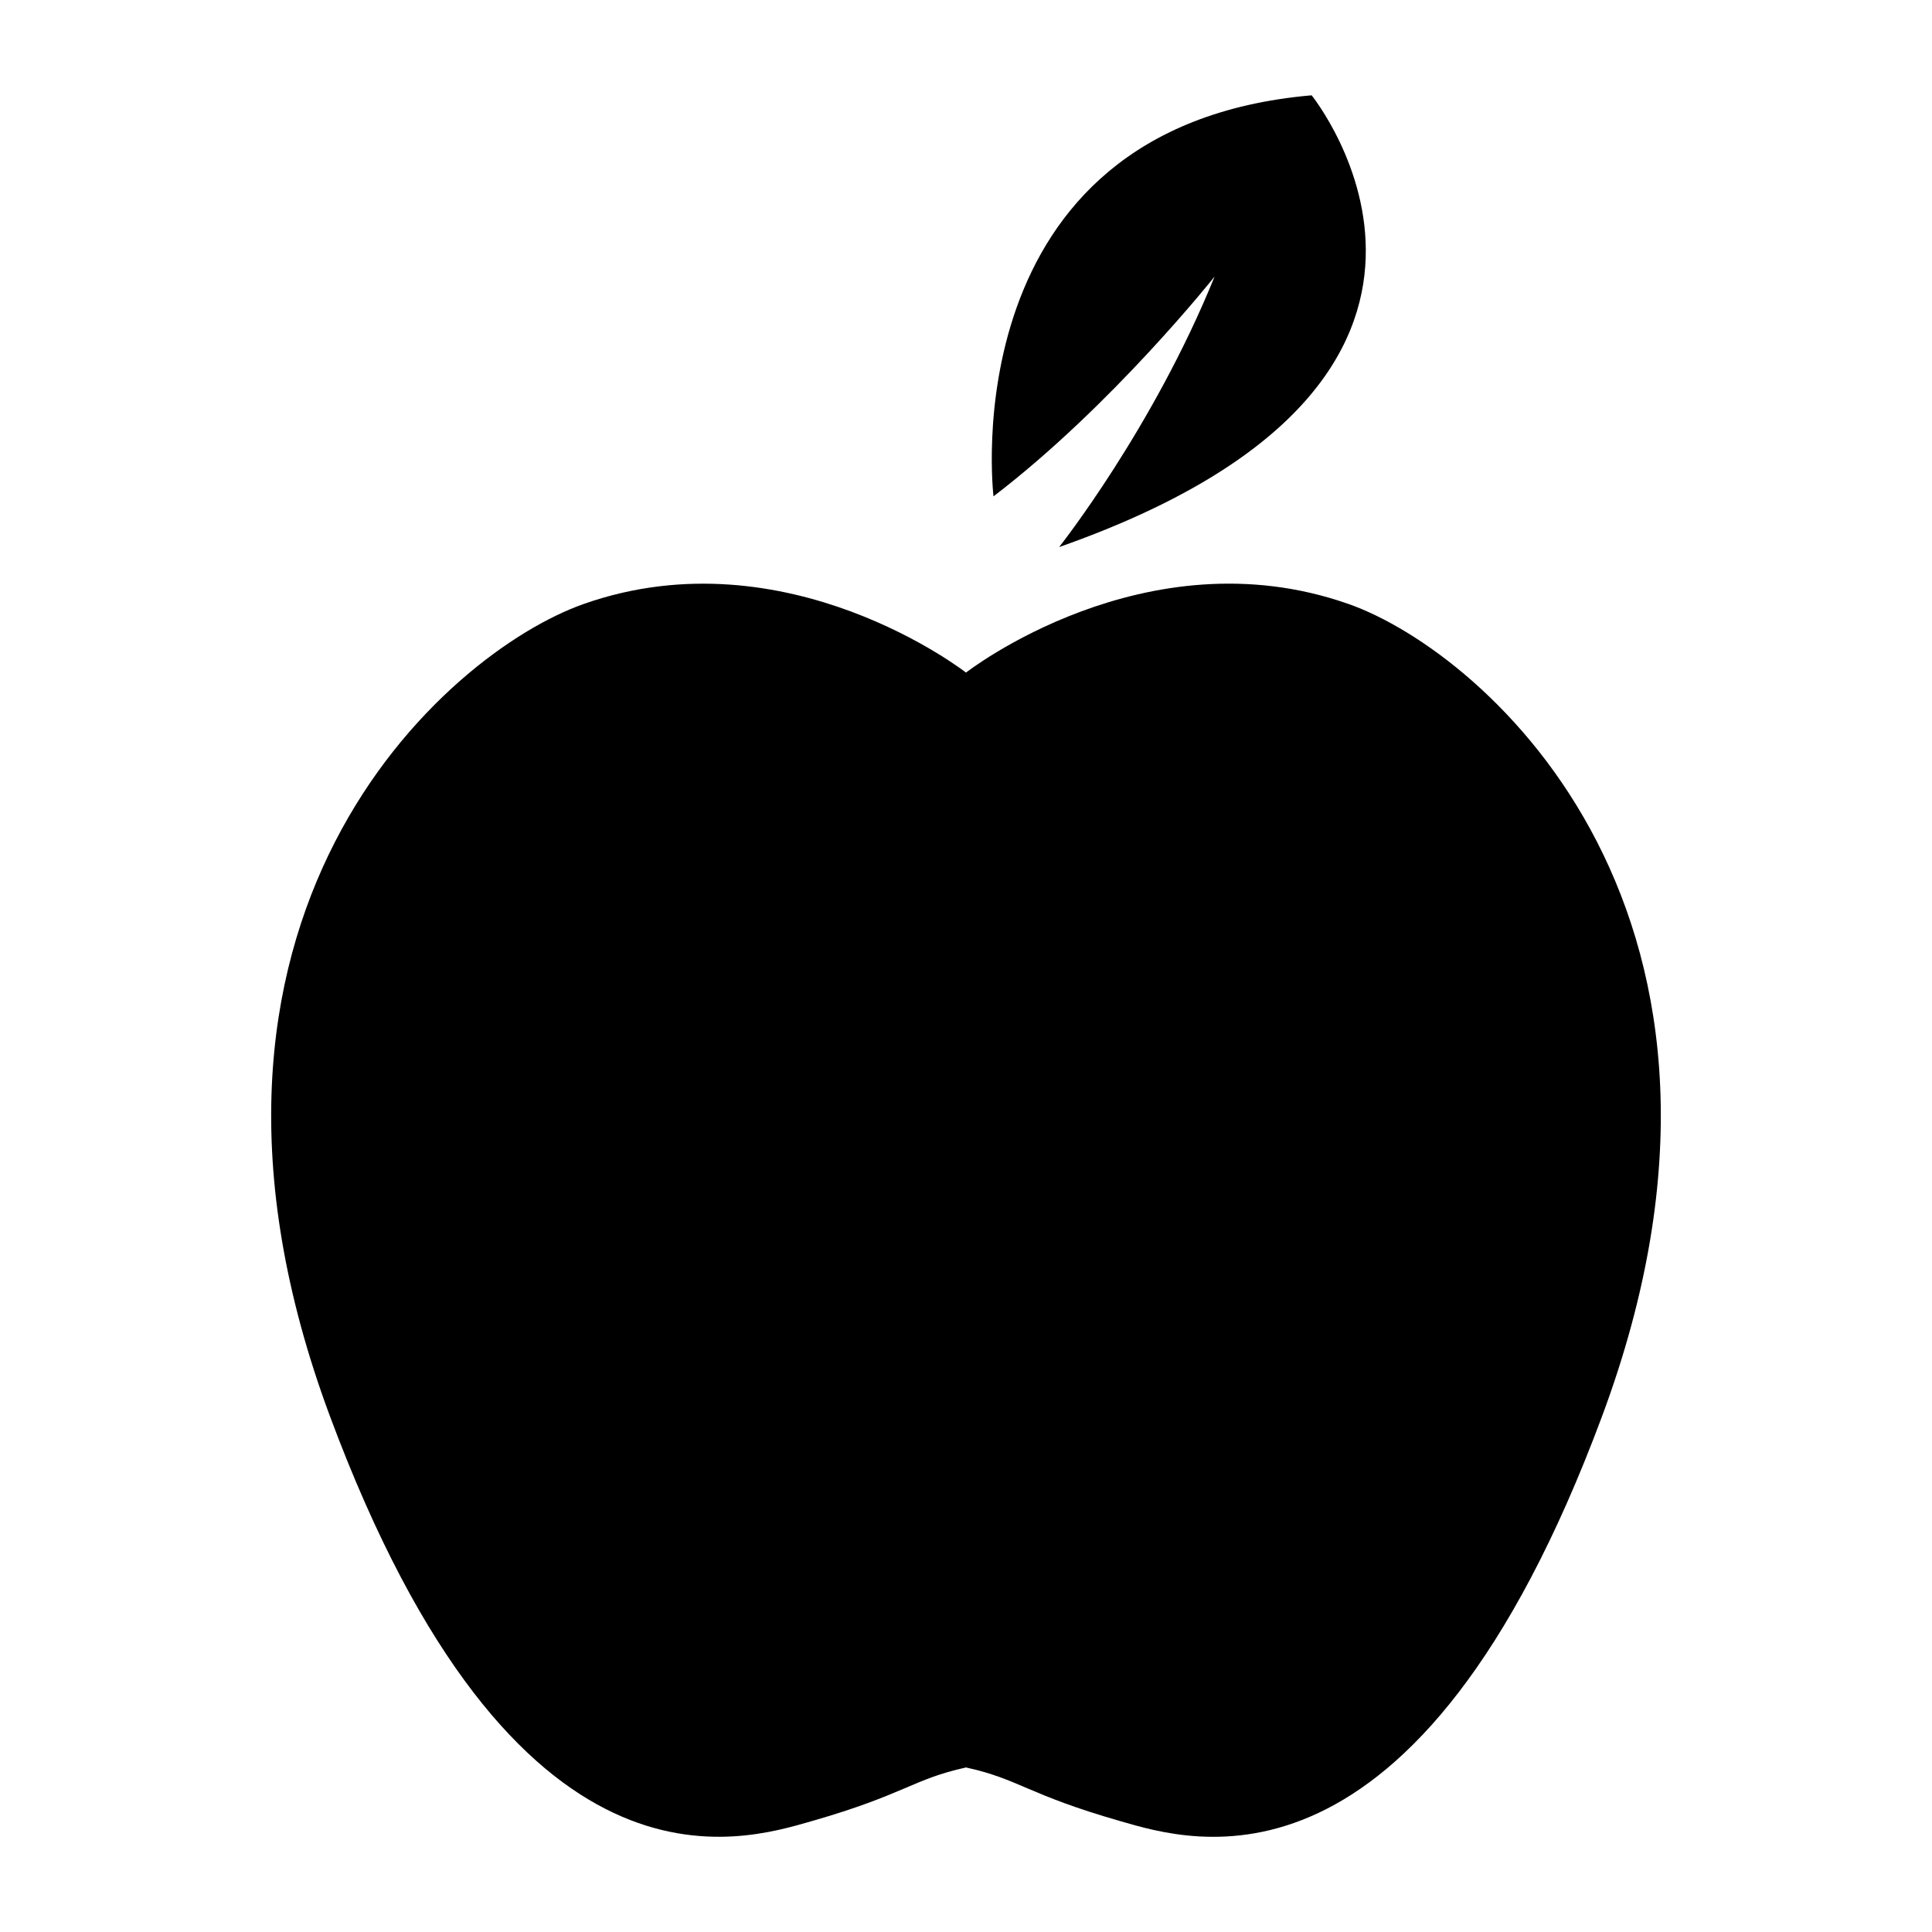
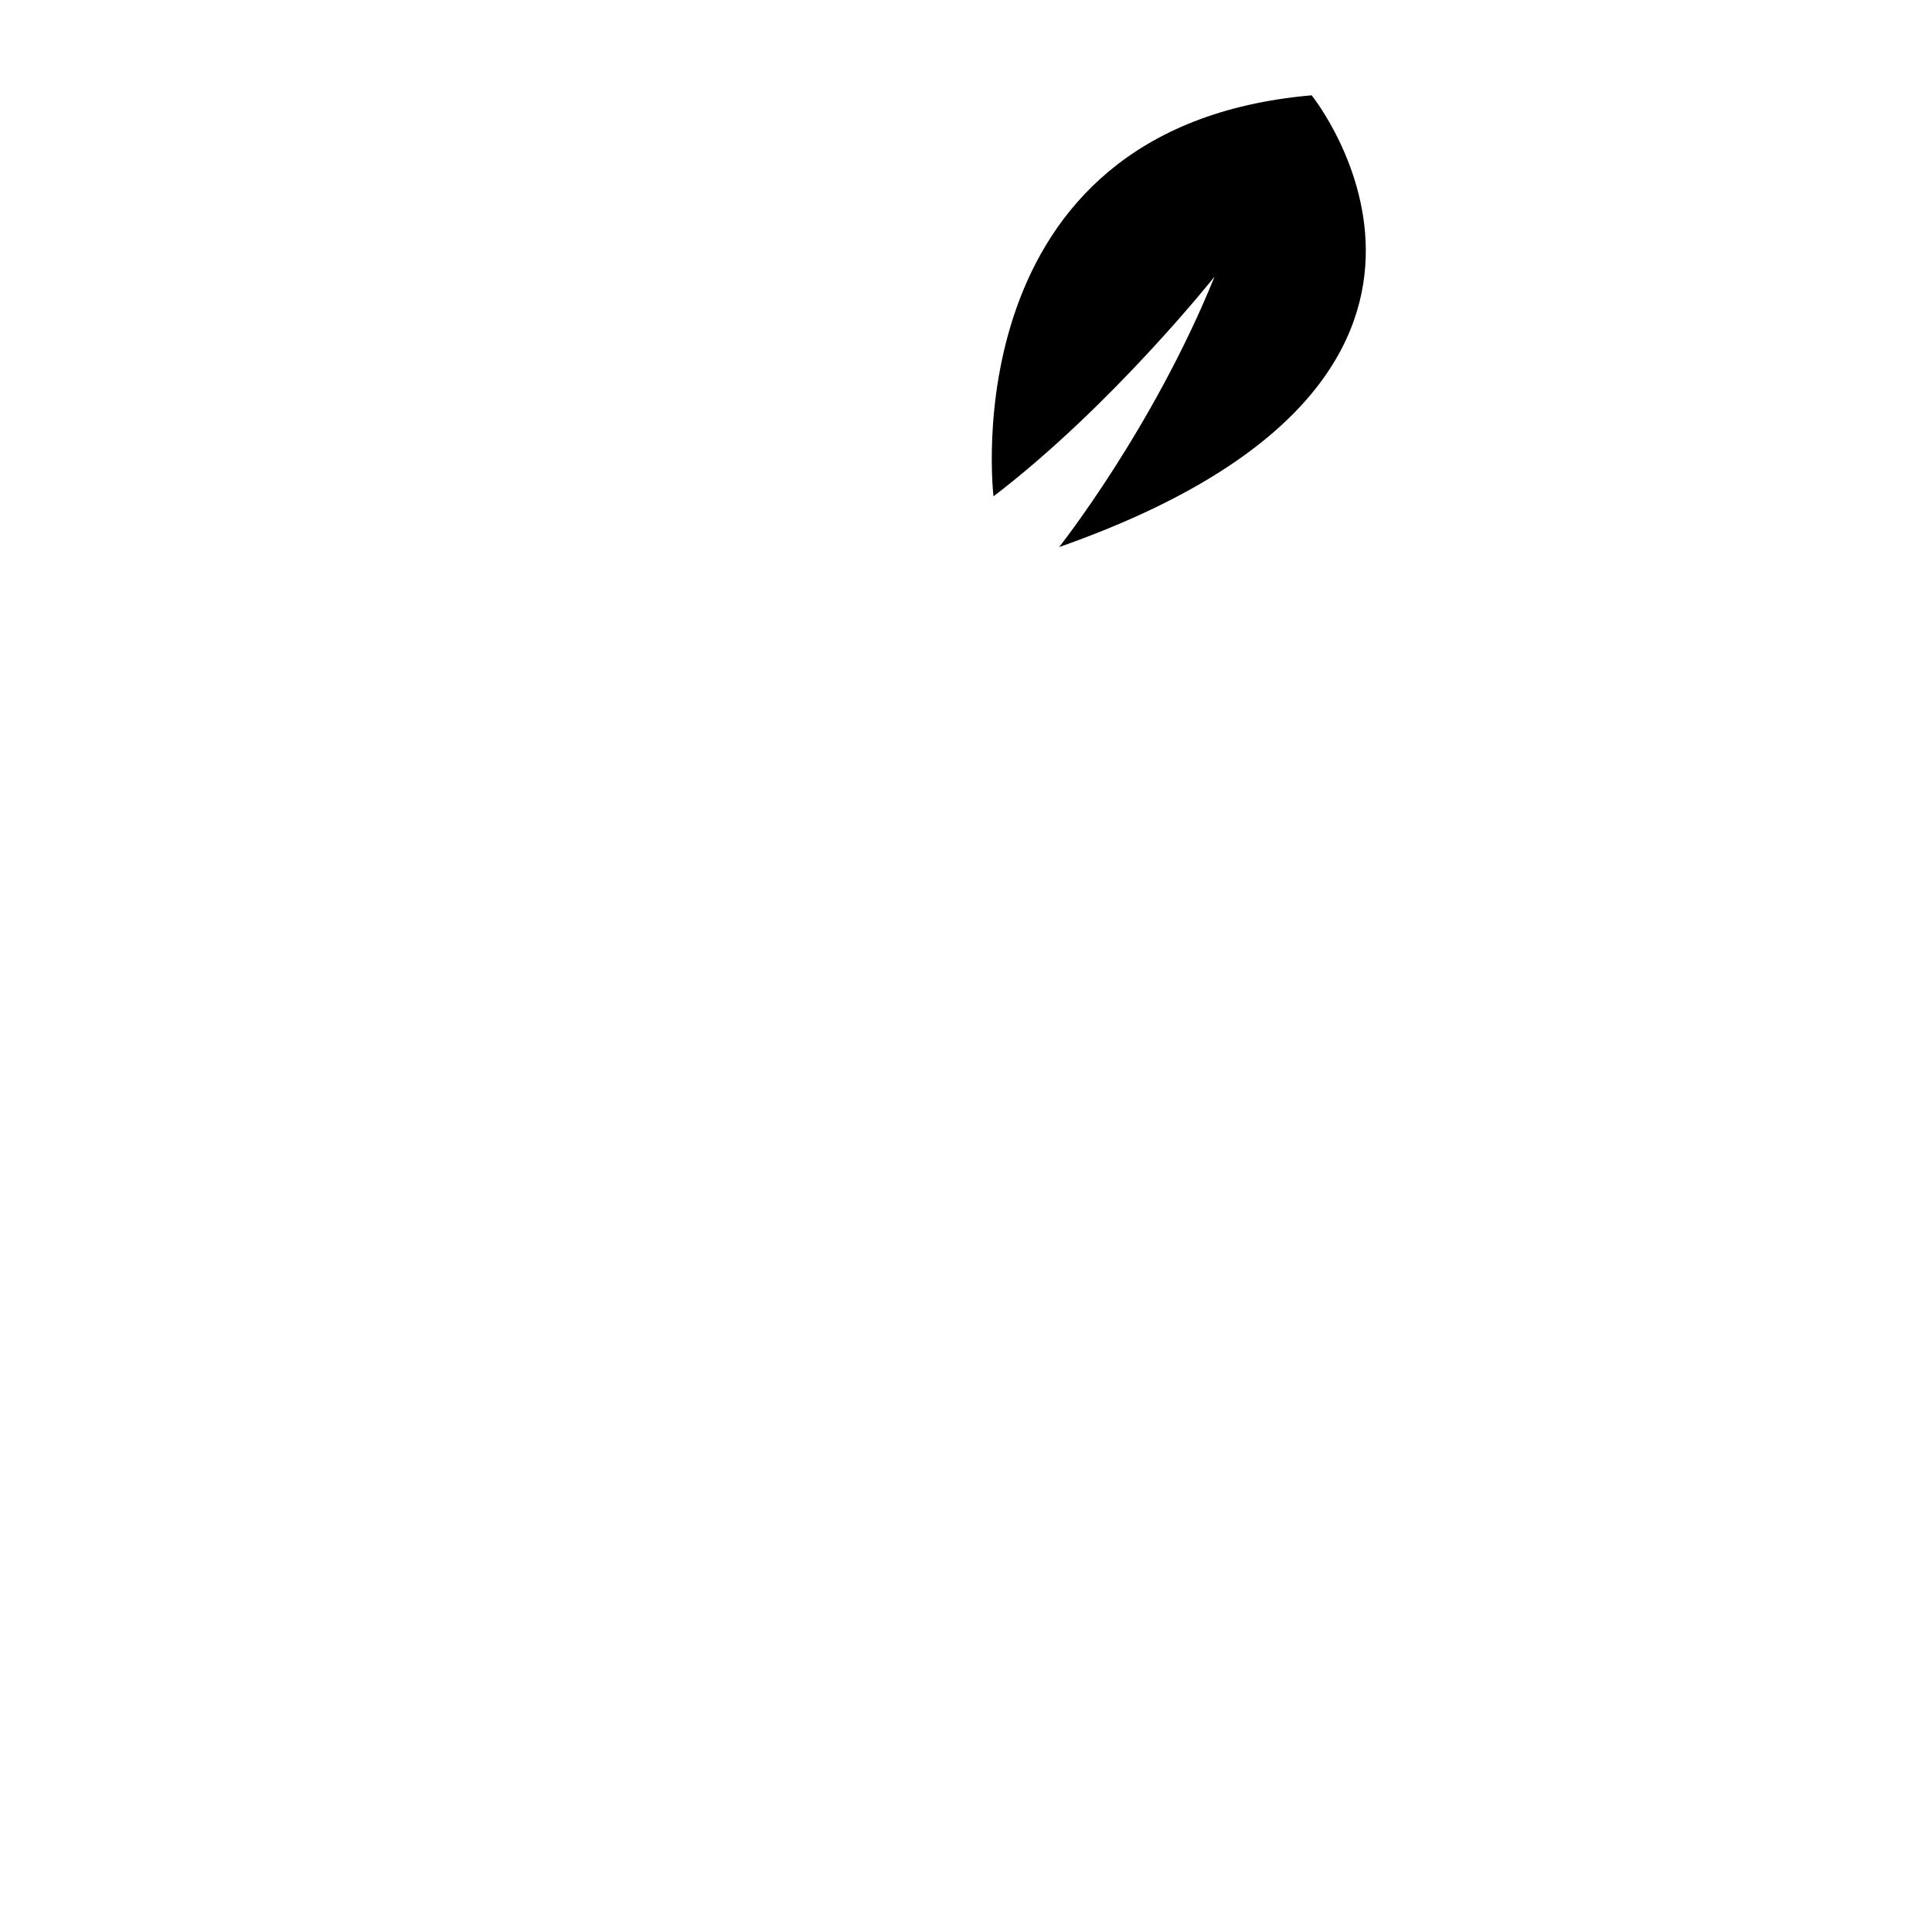
<svg xmlns="http://www.w3.org/2000/svg" fill="#000000" width="800px" height="800px" version="1.1" viewBox="144 144 512 512">
  <g>
-     <path d="m501.22 304.01c-53.75-18.832-101.22 18.23-101.22 18.23s-47.469-37.062-101.22-18.215c-37.125 13.02-116.43 83.41-67.336 215.3 49.09 131.89 108.84 112.68 127.75 107.27 24.719-7.102 26.641-11.082 40.809-14.199 14.168 3.117 16.09 7.102 40.809 14.199 18.91 5.434 78.672 24.625 127.75-107.27 49.074-131.89-30.215-202.3-67.336-215.32z" />
    <path d="m407.29 275.53s-11.793-97.914 84.309-106.27c0 0 60.504 74.957-66.914 119.72 0 0 24.922-31.488 41.188-71.684 0 0.016-27.172 34.242-58.582 58.238z" />
  </g>
</svg>